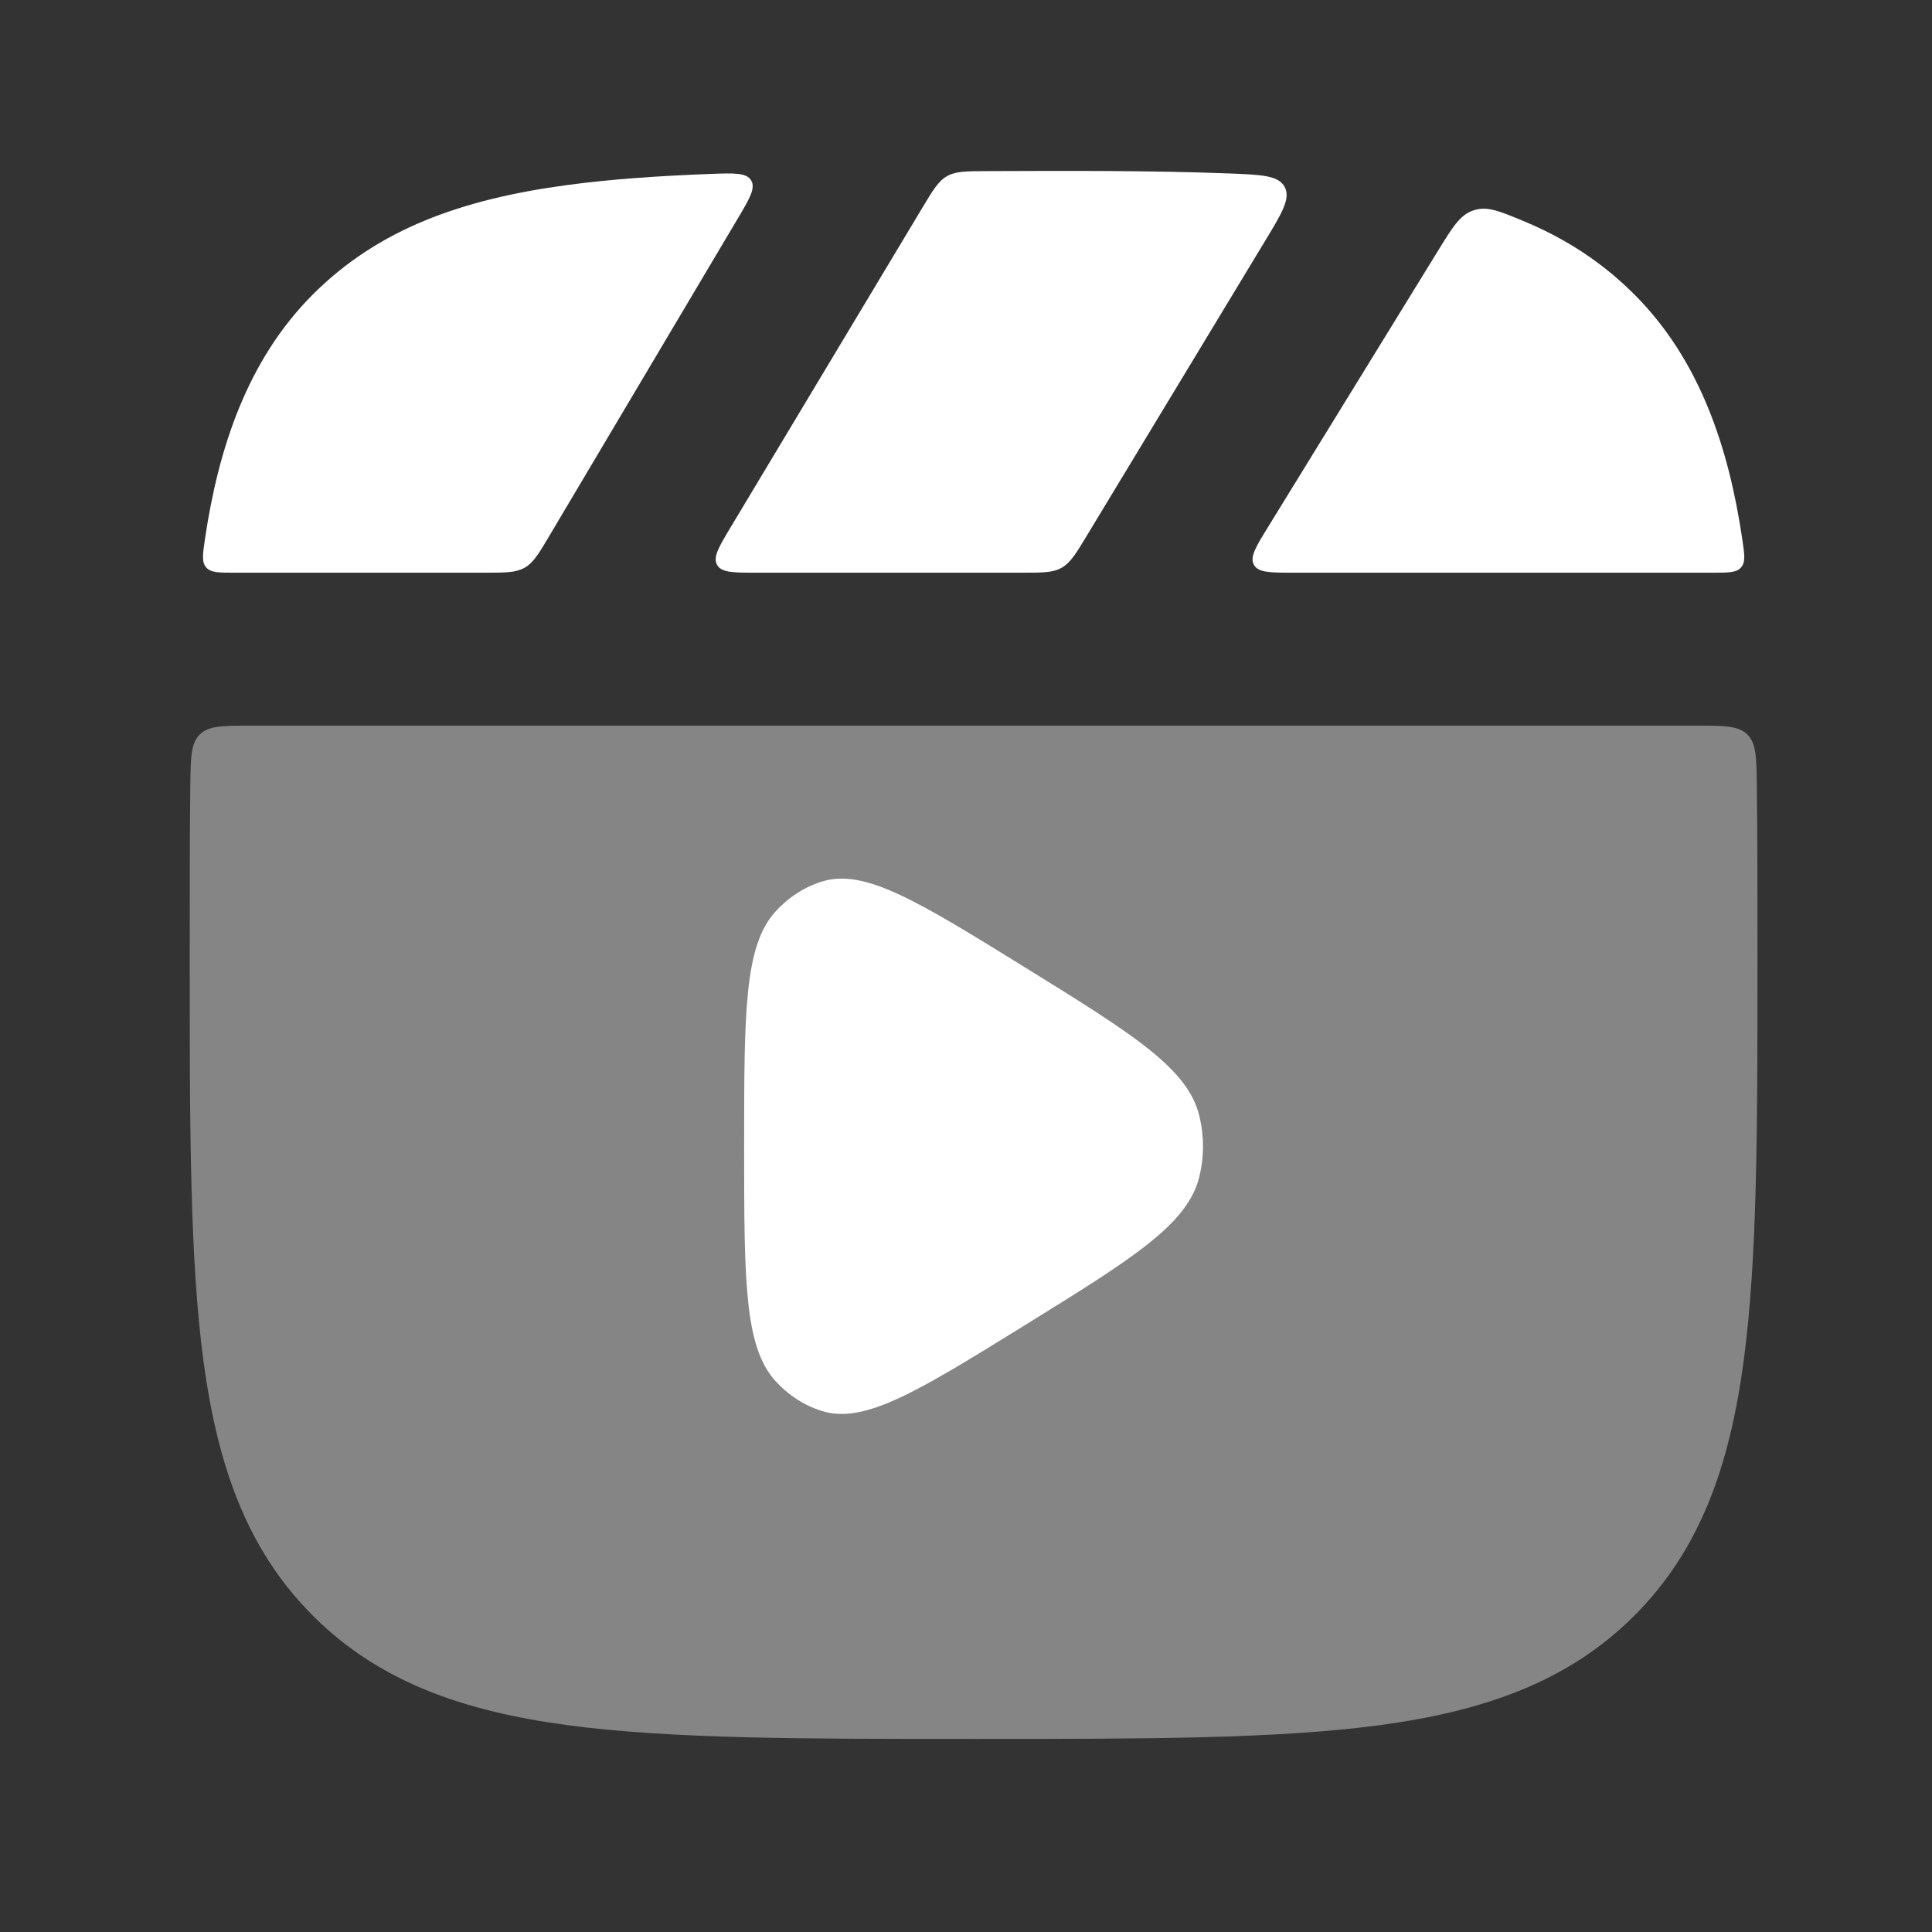
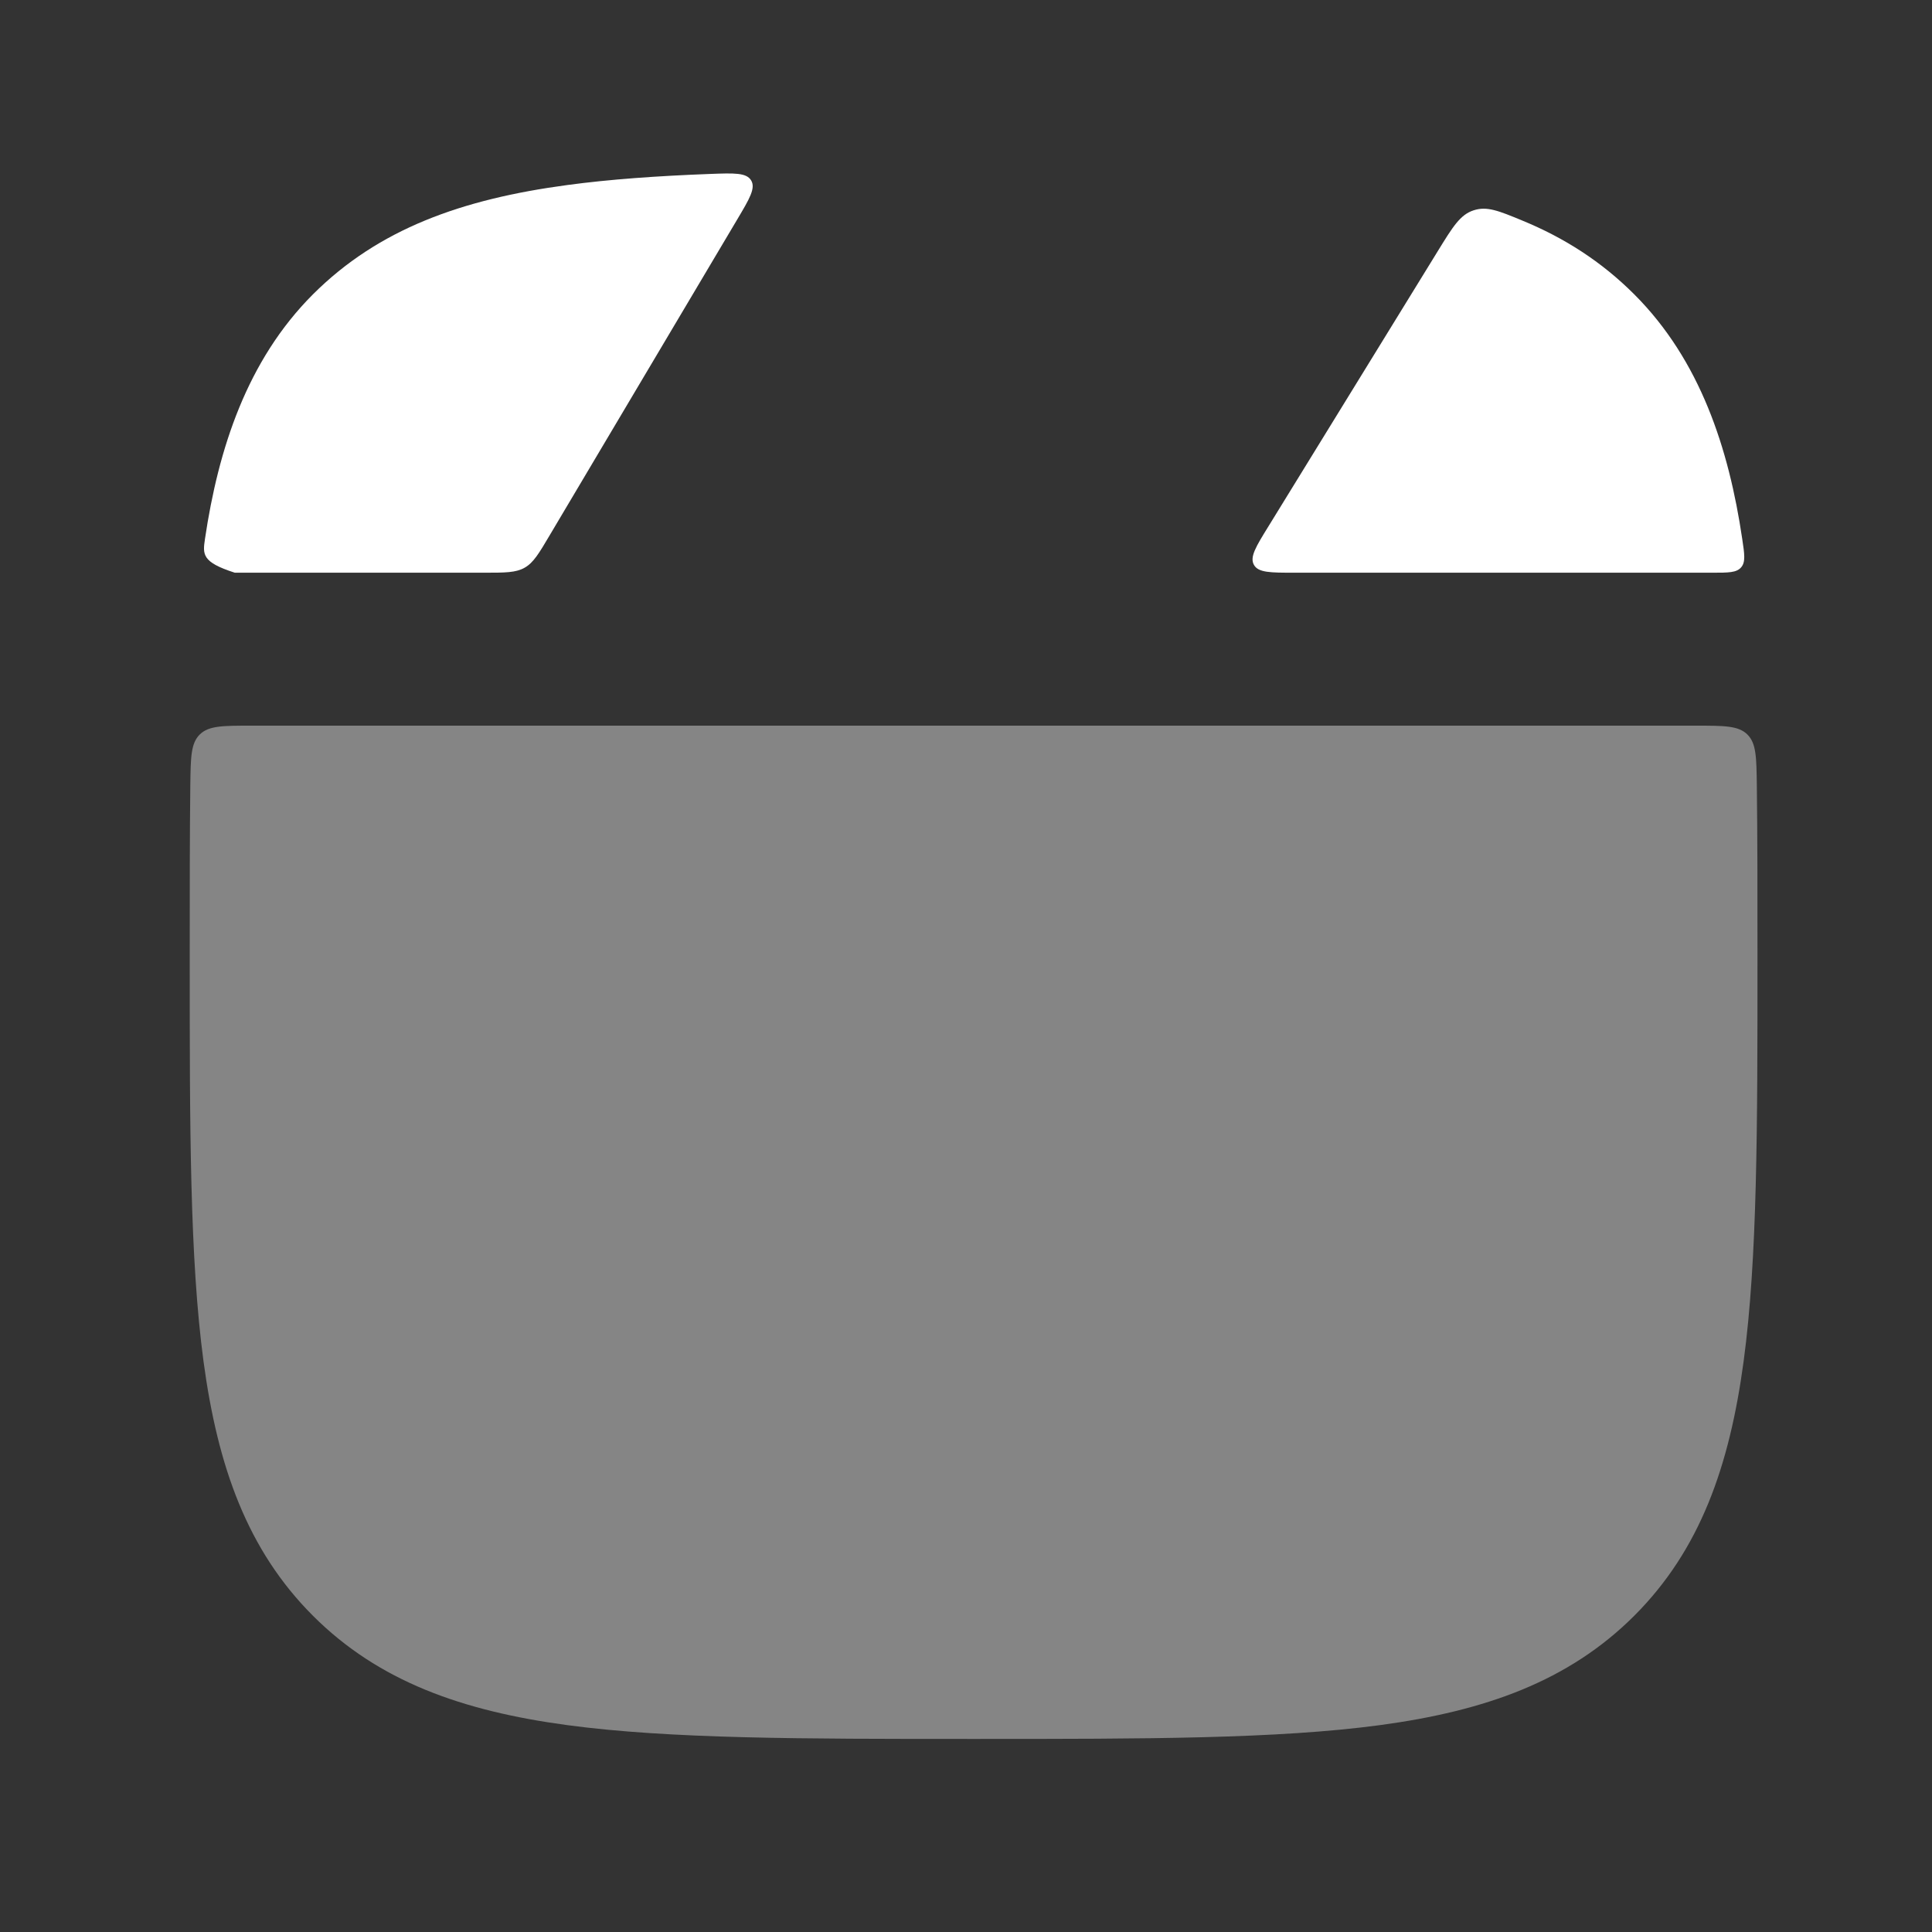
<svg xmlns="http://www.w3.org/2000/svg" width="30" height="30" viewBox="0 0 30 30" fill="none">
  <rect x="0" y="0" width="30" height="30" fill="#333333" stroke="none" />
  <path opacity="0.4" d="M27.28 12.194C27.274 11.759 27.272 11.542 27.133 11.405C26.994 11.268 26.775 11.268 26.337 11.268H3.898C3.46 11.268 3.241 11.268 3.102 11.405C2.963 11.542 2.961 11.759 2.955 12.194C2.946 12.983 2.946 13.837 2.946 14.762V14.898C2.946 17.5 2.946 19.543 3.16 21.138C3.38 22.773 3.84 24.07 4.859 25.089C5.878 26.108 7.175 26.568 8.81 26.788C10.405 27.002 12.448 27.002 15.05 27.002H15.185C17.787 27.002 19.83 27.002 21.426 26.788C23.06 26.568 24.357 26.108 25.377 25.089C26.396 24.07 26.855 22.773 27.075 21.138C27.29 19.543 27.29 17.5 27.29 14.898V14.763C27.29 13.837 27.29 12.983 27.28 12.194Z" fill="white" />
-   <path d="M11.027 2.701C11.403 2.687 11.591 2.68 11.664 2.802C11.736 2.923 11.639 3.086 11.445 3.412L8.536 8.311C8.368 8.595 8.284 8.737 8.147 8.815C8.01 8.893 7.845 8.893 7.515 8.893H3.646C3.397 8.893 3.272 8.893 3.201 8.81C3.13 8.728 3.148 8.607 3.183 8.367C3.391 6.968 3.835 5.596 4.859 4.571C5.879 3.552 7.176 3.092 8.81 2.873C9.47 2.784 10.207 2.732 11.027 2.701Z" fill="white" />
-   <path d="M15.335 2.657C15.006 2.658 14.841 2.658 14.706 2.735C14.57 2.812 14.486 2.953 14.317 3.235L11.354 8.173C11.162 8.492 11.066 8.652 11.135 8.772C11.203 8.893 11.389 8.893 11.761 8.893H15.859C16.186 8.893 16.35 8.893 16.485 8.816C16.621 8.739 16.706 8.6 16.875 8.32L19.637 3.753C19.909 3.305 20.044 3.081 19.948 2.902C19.851 2.723 19.593 2.713 19.076 2.693C17.83 2.646 16.582 2.653 15.335 2.657Z" fill="white" />
+   <path d="M11.027 2.701C11.403 2.687 11.591 2.68 11.664 2.802C11.736 2.923 11.639 3.086 11.445 3.412L8.536 8.311C8.368 8.595 8.284 8.737 8.147 8.815C8.01 8.893 7.845 8.893 7.515 8.893H3.646C3.13 8.728 3.148 8.607 3.183 8.367C3.391 6.968 3.835 5.596 4.859 4.571C5.879 3.552 7.176 3.092 8.81 2.873C9.47 2.784 10.207 2.732 11.027 2.701Z" fill="white" />
  <path d="M23.634 3.423C23.271 3.273 23.089 3.198 22.882 3.266C22.674 3.333 22.559 3.521 22.328 3.896L19.699 8.169C19.501 8.489 19.403 8.649 19.471 8.771C19.539 8.893 19.727 8.893 20.103 8.893H26.591C26.84 8.893 26.965 8.893 27.036 8.81C27.107 8.728 27.089 8.607 27.053 8.367C26.846 6.968 26.402 5.596 25.377 4.571C24.868 4.062 24.29 3.692 23.634 3.423Z" fill="white" />
-   <path d="M18.624 18.268C18.445 19.012 17.594 19.538 15.894 20.59C14.25 21.607 13.428 22.115 12.766 21.911C12.492 21.826 12.243 21.666 12.042 21.445C11.555 20.91 11.555 19.873 11.555 17.799C11.555 15.725 11.555 14.688 12.042 14.154C12.243 13.933 12.492 13.772 12.766 13.688C13.428 13.483 14.25 13.992 15.894 15.008C17.594 16.06 18.445 16.586 18.624 17.331C18.699 17.638 18.699 17.961 18.624 18.268Z" fill="white" />
</svg>